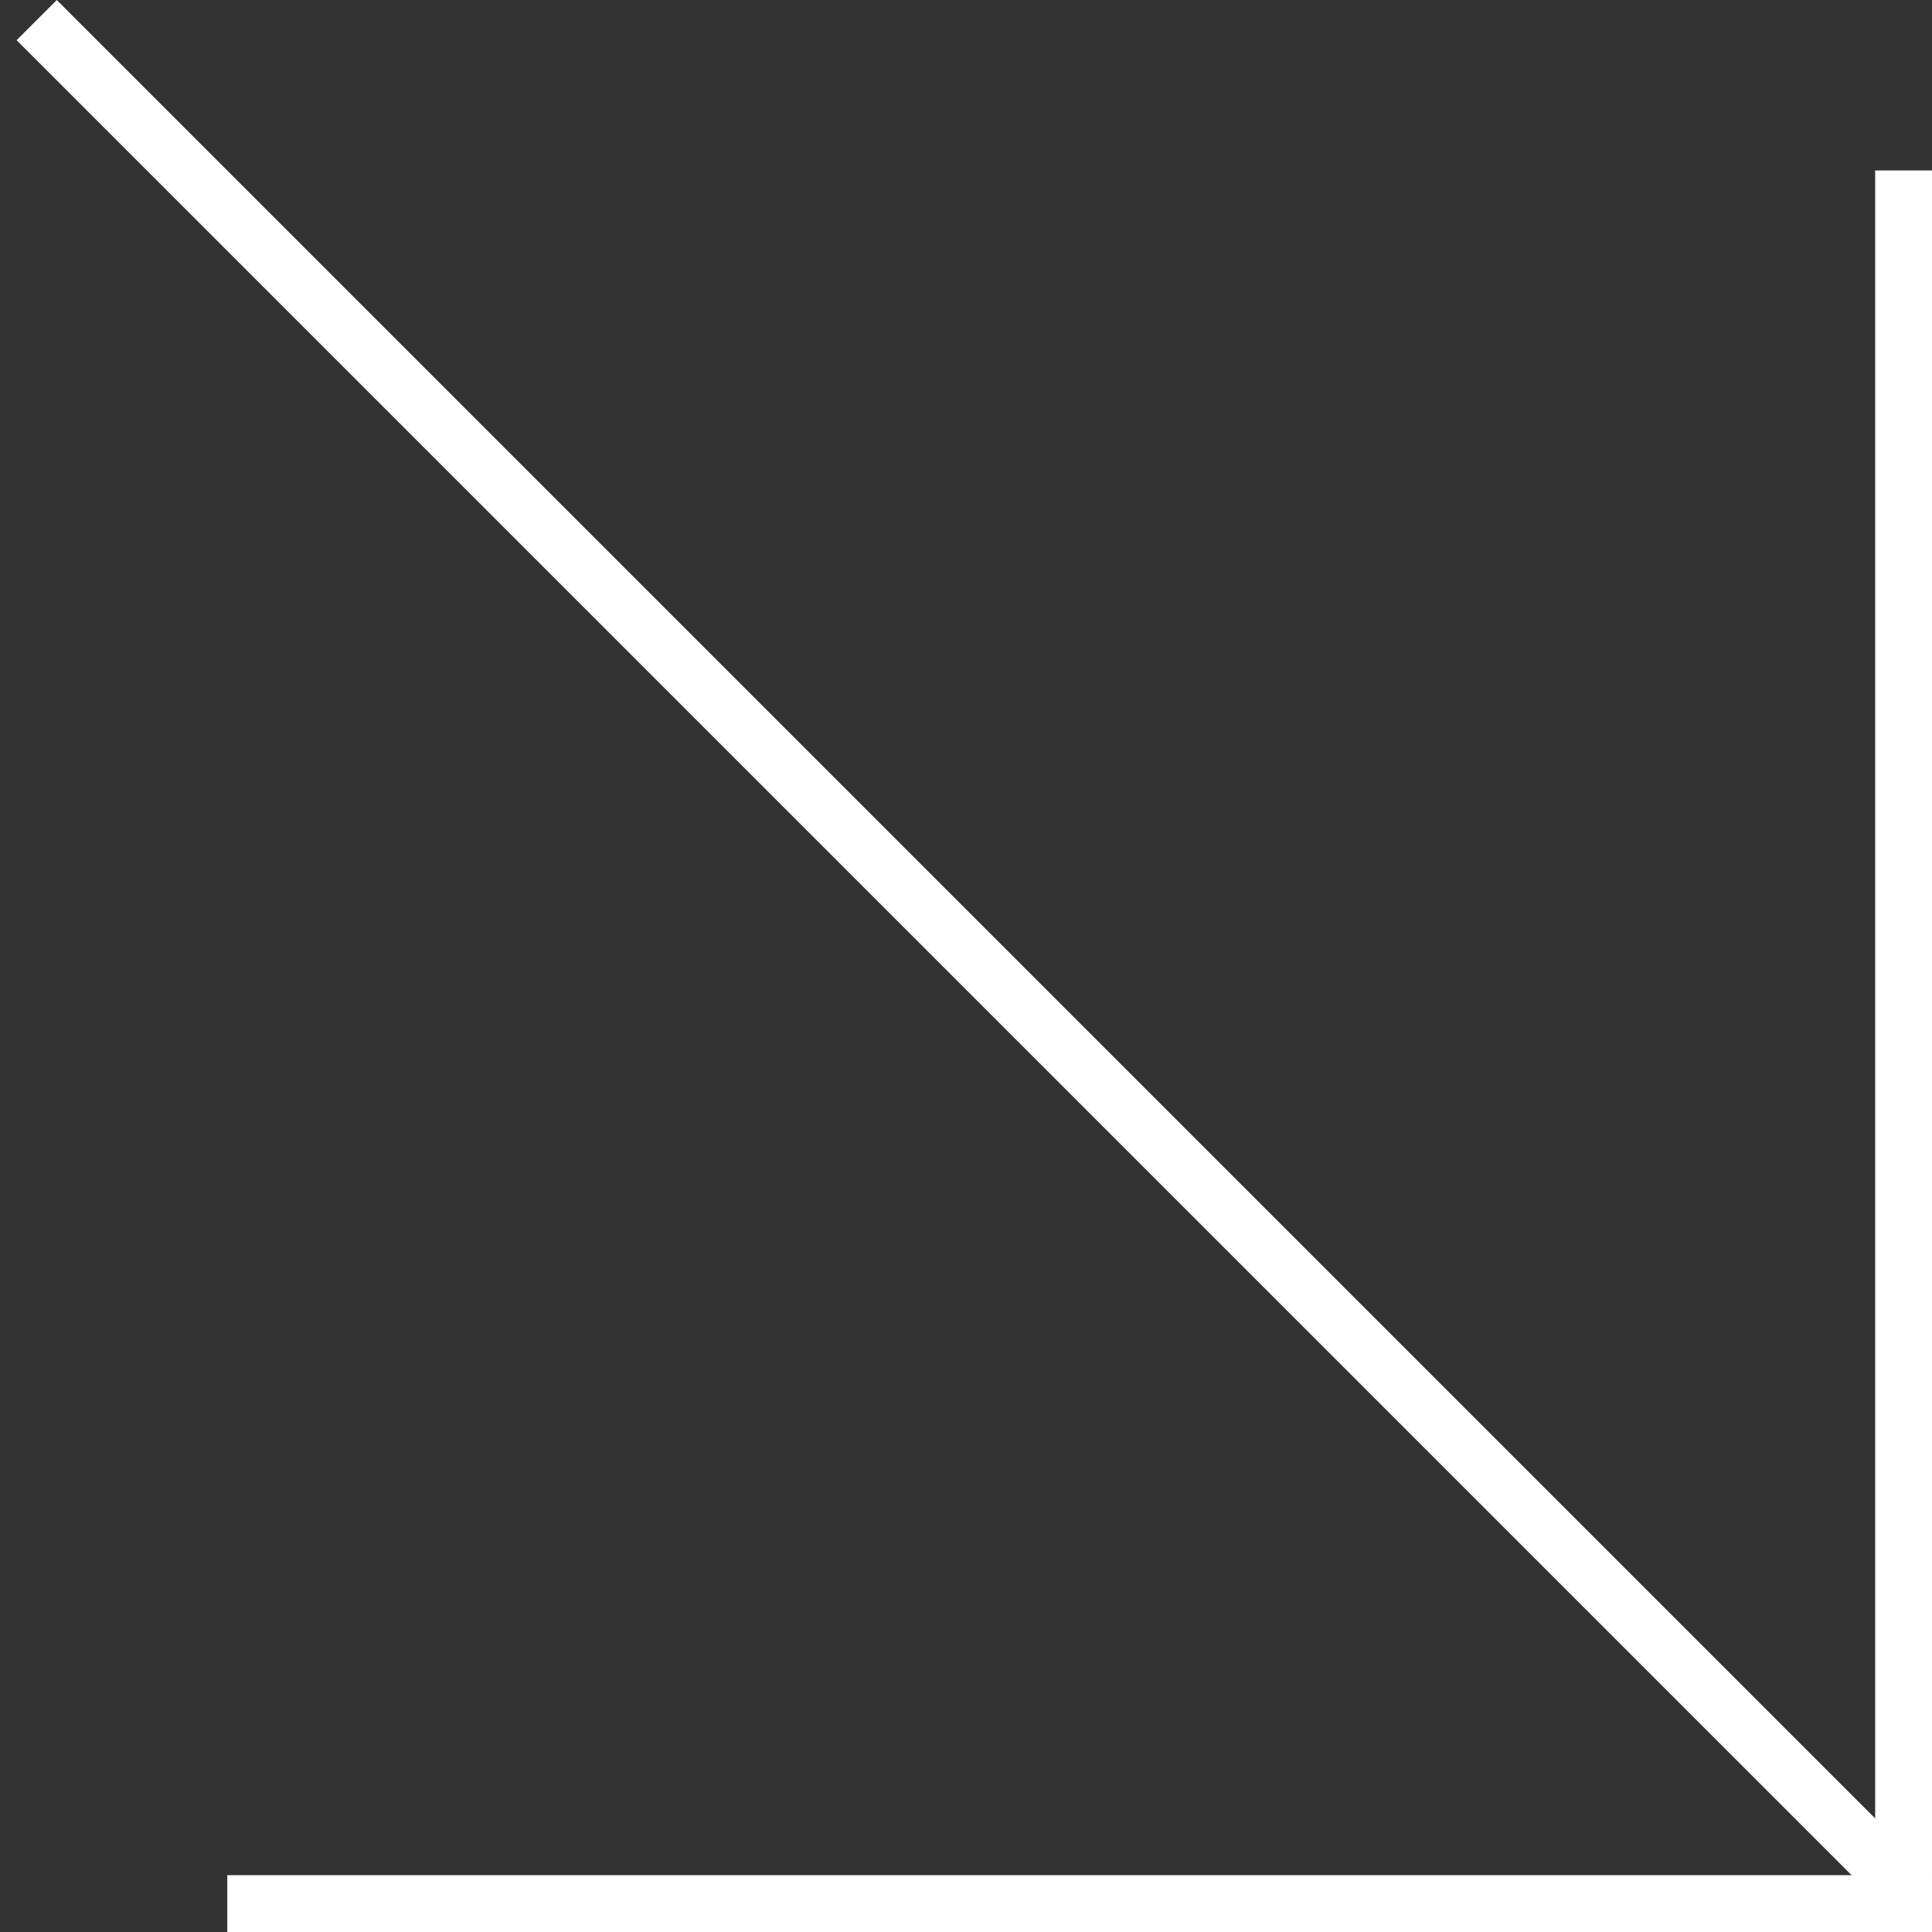
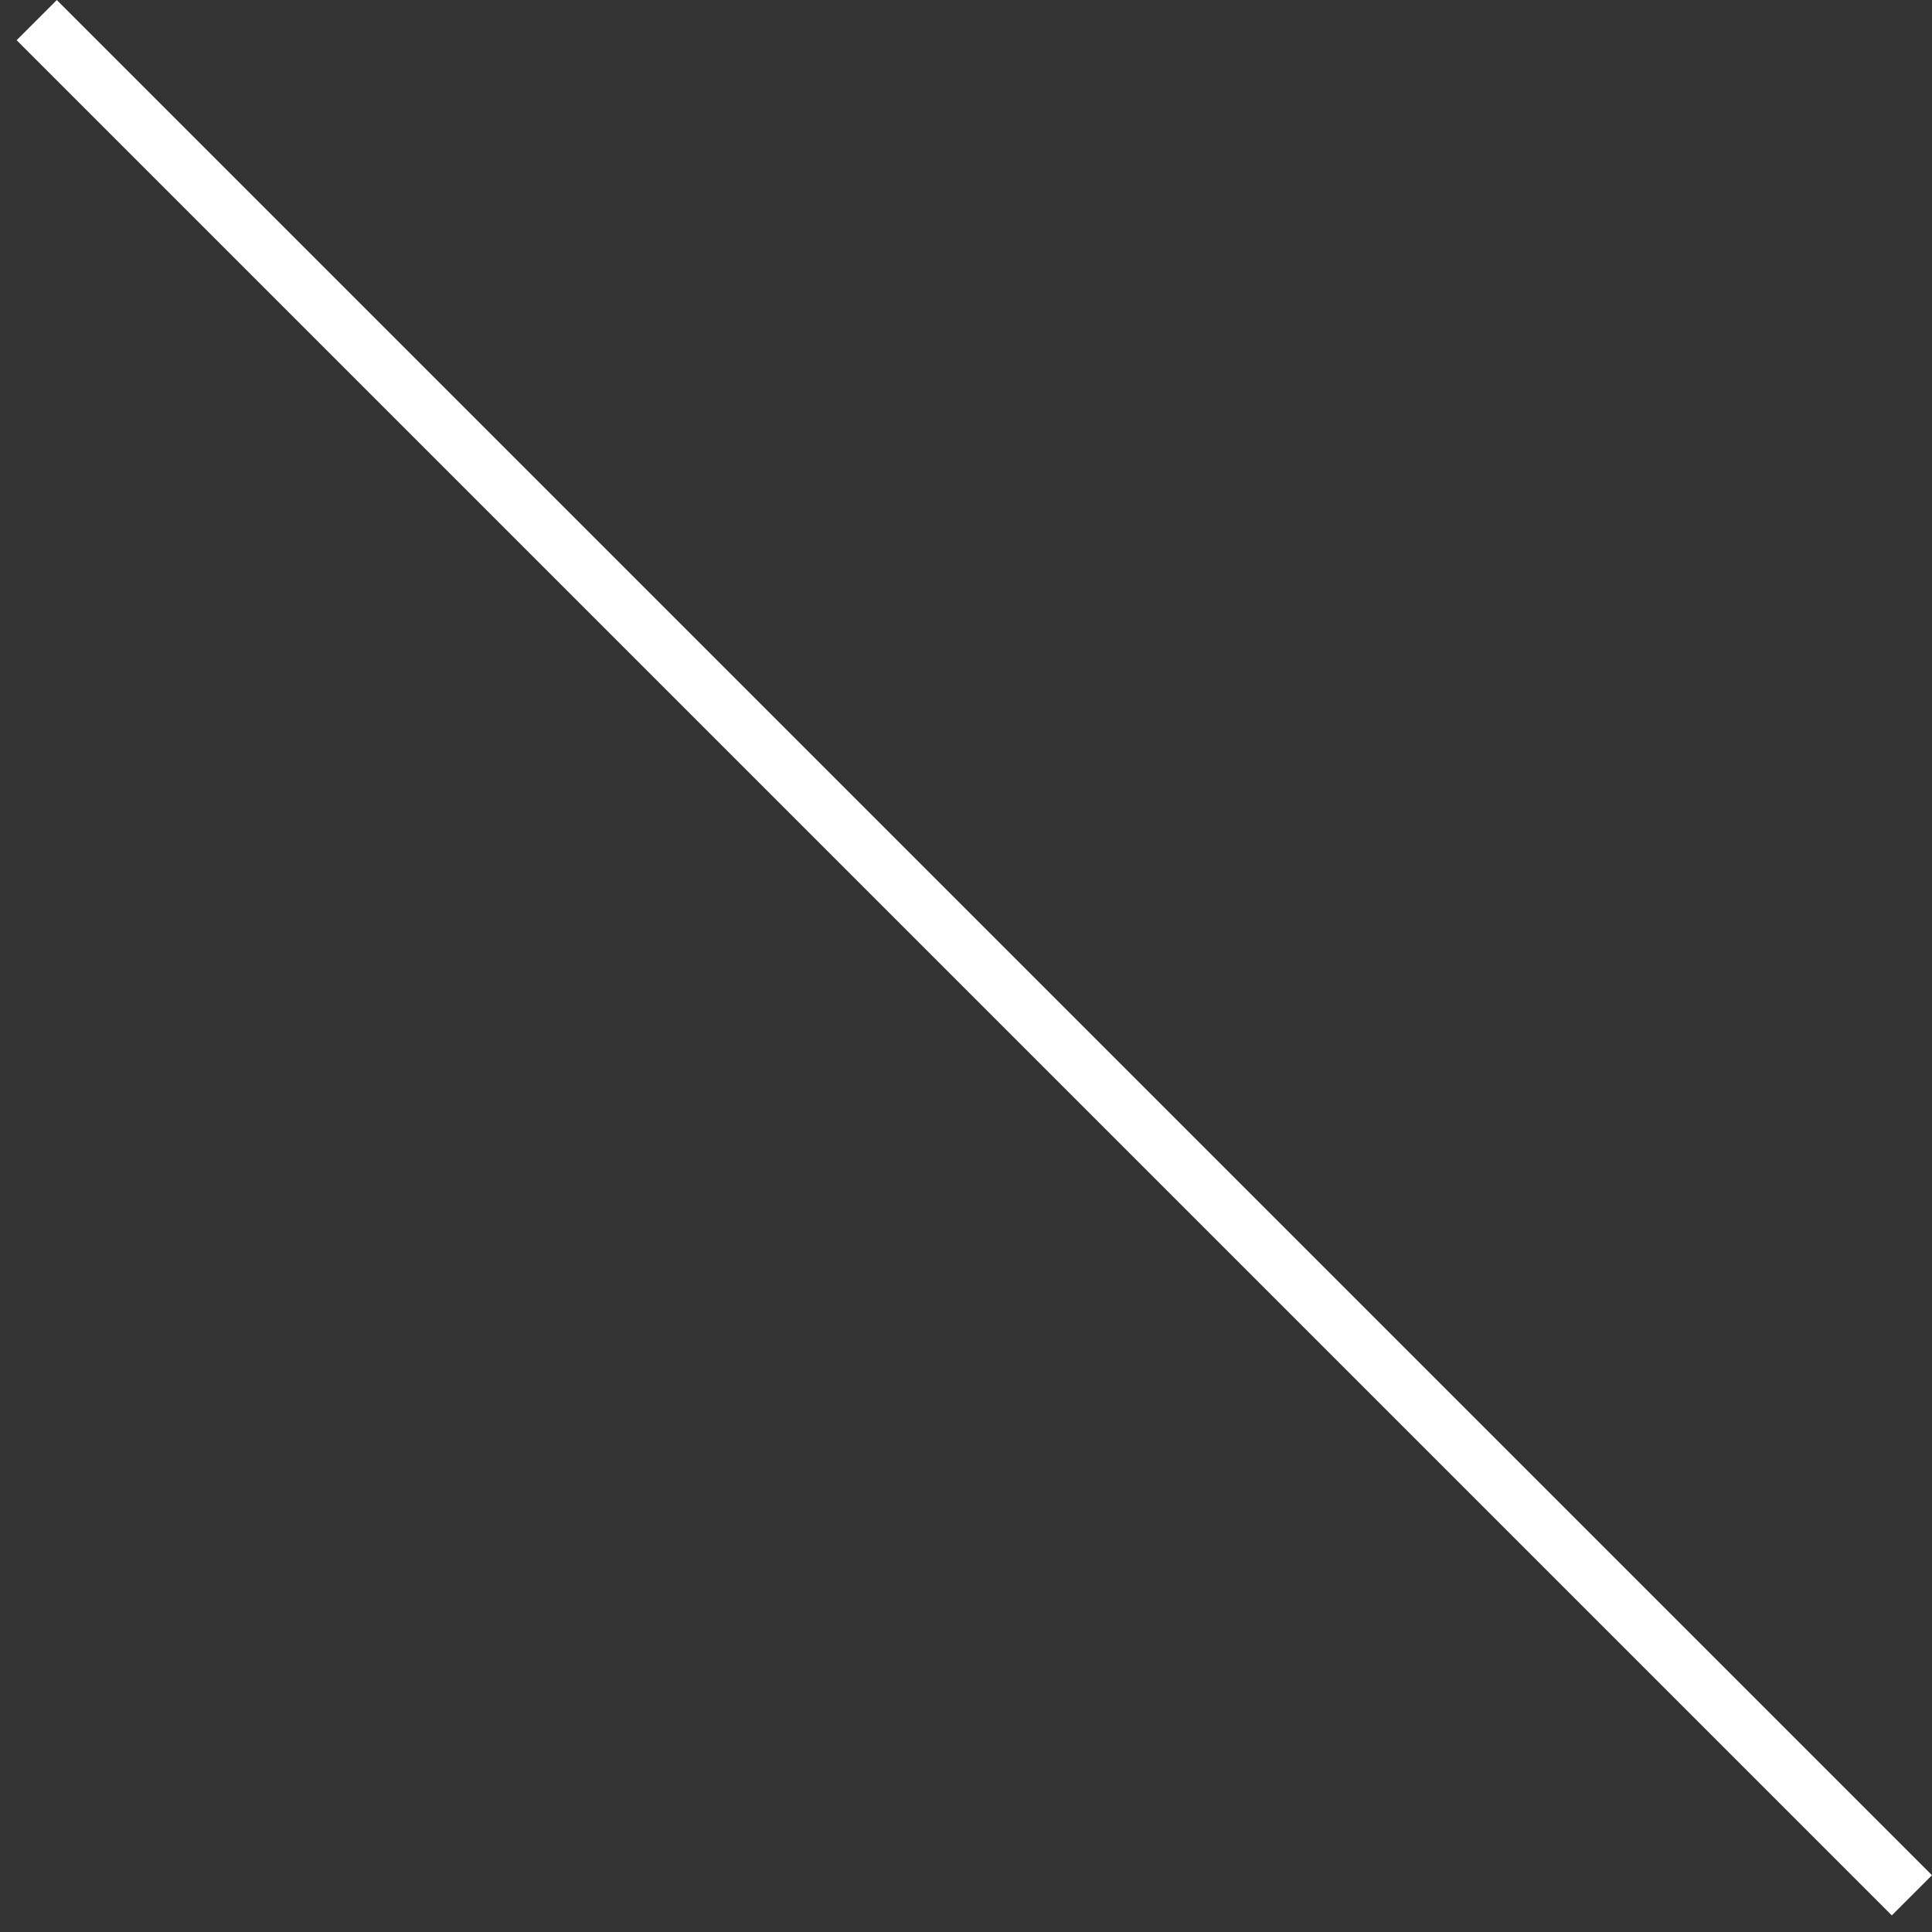
<svg xmlns="http://www.w3.org/2000/svg" width="34" height="34" viewBox="0 0 34 34" fill="none">
  <rect x="0" y="0" width="34" height="34" fill="#333333" stroke="none" />
-   <line x1="33.5" y1="3" x2="33.5" y2="33" stroke="white" />
-   <line x1="4" y1="33.5" x2="34" y2="33.5" stroke="white" />
  <line x1="33.646" y1="33.354" x2="0.646" y2="0.354" stroke="white" />
</svg>